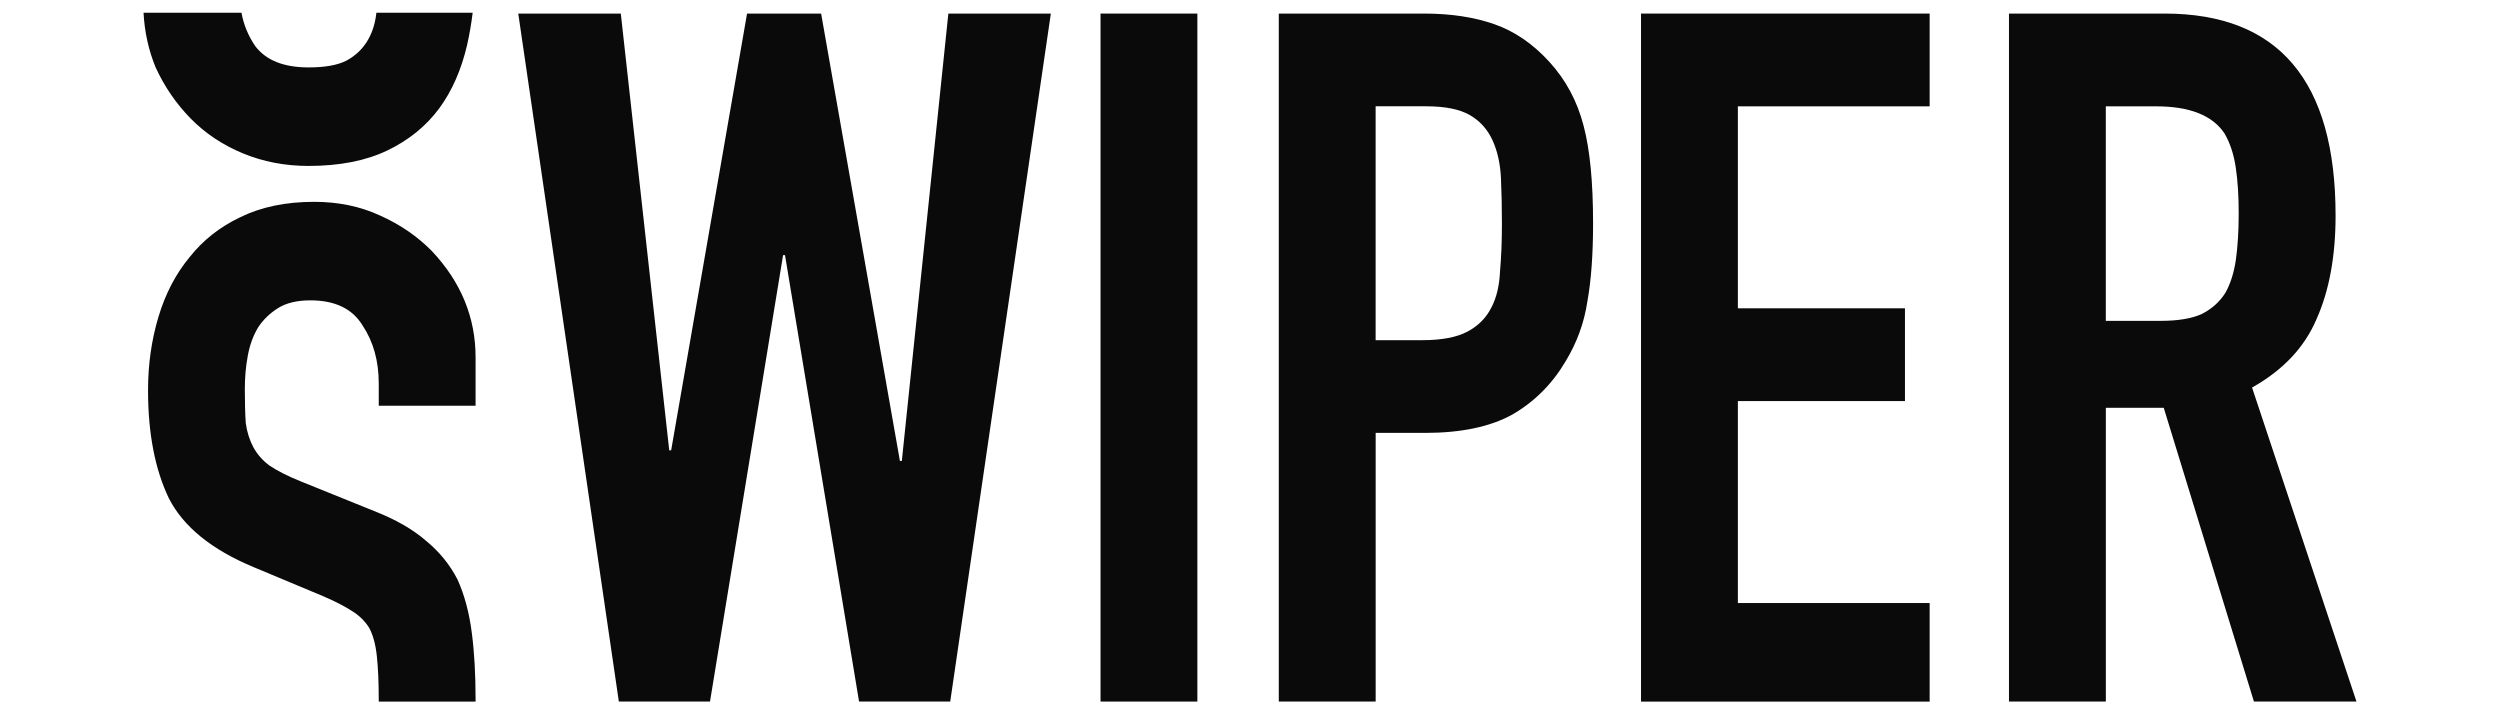
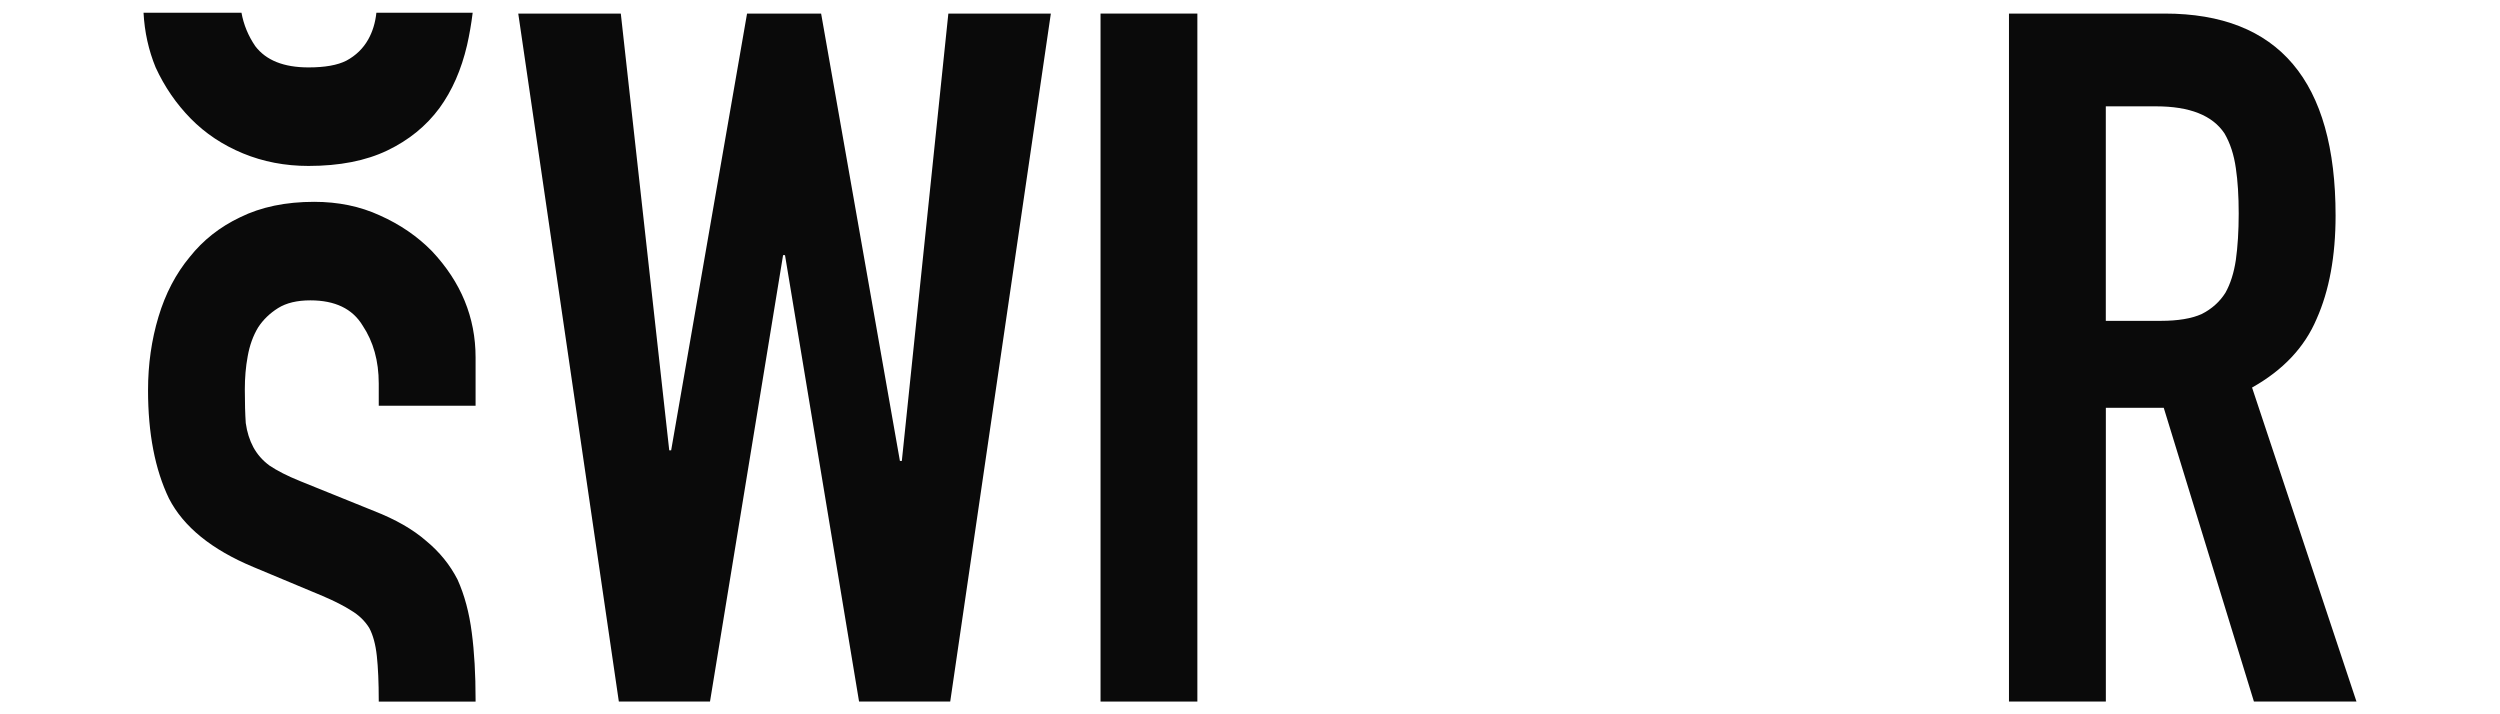
<svg xmlns="http://www.w3.org/2000/svg" height="160" id="swiper" viewBox="0 0 560 160" width="560">
  <defs>
    <style>
      .cls-1 {
        fill: #0a0a0a;
      }
    </style>
  </defs>
  <path class="cls-1" d="M235.39,3.04l-22.54,154.11h-20.42l-16.59-100h-.43l-16.37,100h-20.42L116.09,3.04h22.97l10.85,97.83h.43L167.34,3.04h16.59l17.65,100.21h.43L212.43,3.04h22.97Z" />
  <path class="cls-1" d="M246.52,157.15V3.04h21.69v154.11h-21.69Z" />
-   <path class="cls-1" d="M286.45,157.15V3.04h32.54c5.95,0,11.2.79,15.74,2.38,4.54,1.59,8.65,4.4,12.33,8.44,3.69,4.04,6.24,8.8,7.66,14.29,1.42,5.34,2.13,12.63,2.13,21.86,0,6.93-.42,12.77-1.28,17.53-.71,4.76-2.34,9.23-4.89,13.42-2.98,5.05-6.95,9.02-11.91,11.9-4.96,2.74-11.48,4.11-19.56,4.11h-11.06v60.17h-21.69ZM308.14,23.82v52.38h10.42c4.39,0,7.8-.65,10.21-1.95,2.41-1.3,4.18-3.1,5.32-5.41,1.13-2.16,1.77-4.83,1.91-8.01.28-3.17.43-6.71.43-10.61,0-3.61-.07-7-.21-10.17-.14-3.32-.78-6.2-1.91-8.66-1.13-2.45-2.83-4.33-5.1-5.63-2.27-1.3-5.53-1.95-9.78-1.95h-11.27Z" />
-   <path class="cls-1" d="M367.59,157.15V3.04h64.65v20.78h-42.96v45.24h37.43v20.78h-37.43v45.24h42.96v22.08h-64.65Z" />
  <path class="cls-1" d="M471.7,23.82v48.05h12.33c3.83,0,6.88-.51,9.14-1.52,2.27-1.15,4.04-2.74,5.32-4.76,1.13-2.02,1.91-4.47,2.34-7.36.42-3.03.64-6.49.64-10.39s-.21-7.29-.64-10.17c-.43-3.03-1.28-5.63-2.55-7.79-2.69-4.04-7.8-6.06-15.31-6.06h-11.27ZM450.01,157.15V3.04h34.88c25.52,0,38.28,15.08,38.28,45.24,0,9.09-1.42,16.81-4.25,23.16-2.69,6.35-7.51,11.47-14.46,15.37l23.39,70.34h-22.97l-20.2-65.8h-12.97v65.8h-21.69Z" />
  <path class="cls-1" d="M84.32,2.85h21.56c-.31,2.5-.73,4.93-1.26,7.27-1.28,5.48-3.33,10.17-6.17,14.07-2.98,4.04-6.88,7.21-11.7,9.52-4.82,2.31-10.7,3.46-17.65,3.46-5.25,0-10.14-.94-14.67-2.81-4.54-1.88-8.44-4.47-11.7-7.79-3.26-3.32-5.88-7.14-7.87-11.47-1.57-3.82-2.48-7.91-2.71-12.25h21.94c.48,2.67,1.51,5.17,3.09,7.49,2.41,3.17,6.38,4.76,11.91,4.76,3.69,0,6.52-.5,8.51-1.52,2.13-1.15,3.76-2.74,4.89-4.76.97-1.73,1.58-3.72,1.82-5.98Z" />
  <path class="cls-1" d="M106.53,157.15c0-.16,0-.32,0-.48,0-5.63-.28-10.61-.85-14.94-.57-4.47-1.63-8.44-3.19-11.9-1.7-3.32-4.04-6.2-7.02-8.66-2.98-2.6-6.88-4.83-11.7-6.71l-16.59-6.71c-2.84-1.15-5.1-2.31-6.81-3.46-1.56-1.15-2.76-2.53-3.62-4.11-.85-1.59-1.42-3.39-1.7-5.41-.14-2.02-.21-4.55-.21-7.58,0-2.6.21-5.05.64-7.36.43-2.45,1.21-4.62,2.34-6.49,1.13-1.73,2.62-3.17,4.47-4.33,1.84-1.15,4.25-1.73,7.23-1.73,5.53,0,9.43,1.88,11.7,5.63,2.41,3.61,3.62,7.94,3.62,12.99v4.98h21.69v-10.82c0-8.95-3.26-16.88-9.78-23.81-3.26-3.32-7.16-5.99-11.7-8.01-4.4-2.02-9.29-3.03-14.67-3.03-6.38,0-11.91,1.15-16.59,3.46-4.54,2.16-8.29,5.12-11.27,8.87-3.12,3.75-5.46,8.22-7.02,13.42-1.56,5.19-2.34,10.68-2.34,16.45,0,9.67,1.56,17.75,4.68,24.24,3.26,6.35,9.57,11.47,18.93,15.37l15.52,6.49c2.69,1.15,4.82,2.24,6.38,3.25,1.7,1.01,3.05,2.31,4.04,3.9.85,1.59,1.42,3.68,1.7,6.28.28,2.6.43,5.92.43,9.96,0,.09,0,.17,0,.26h21.69Z" />
</svg>